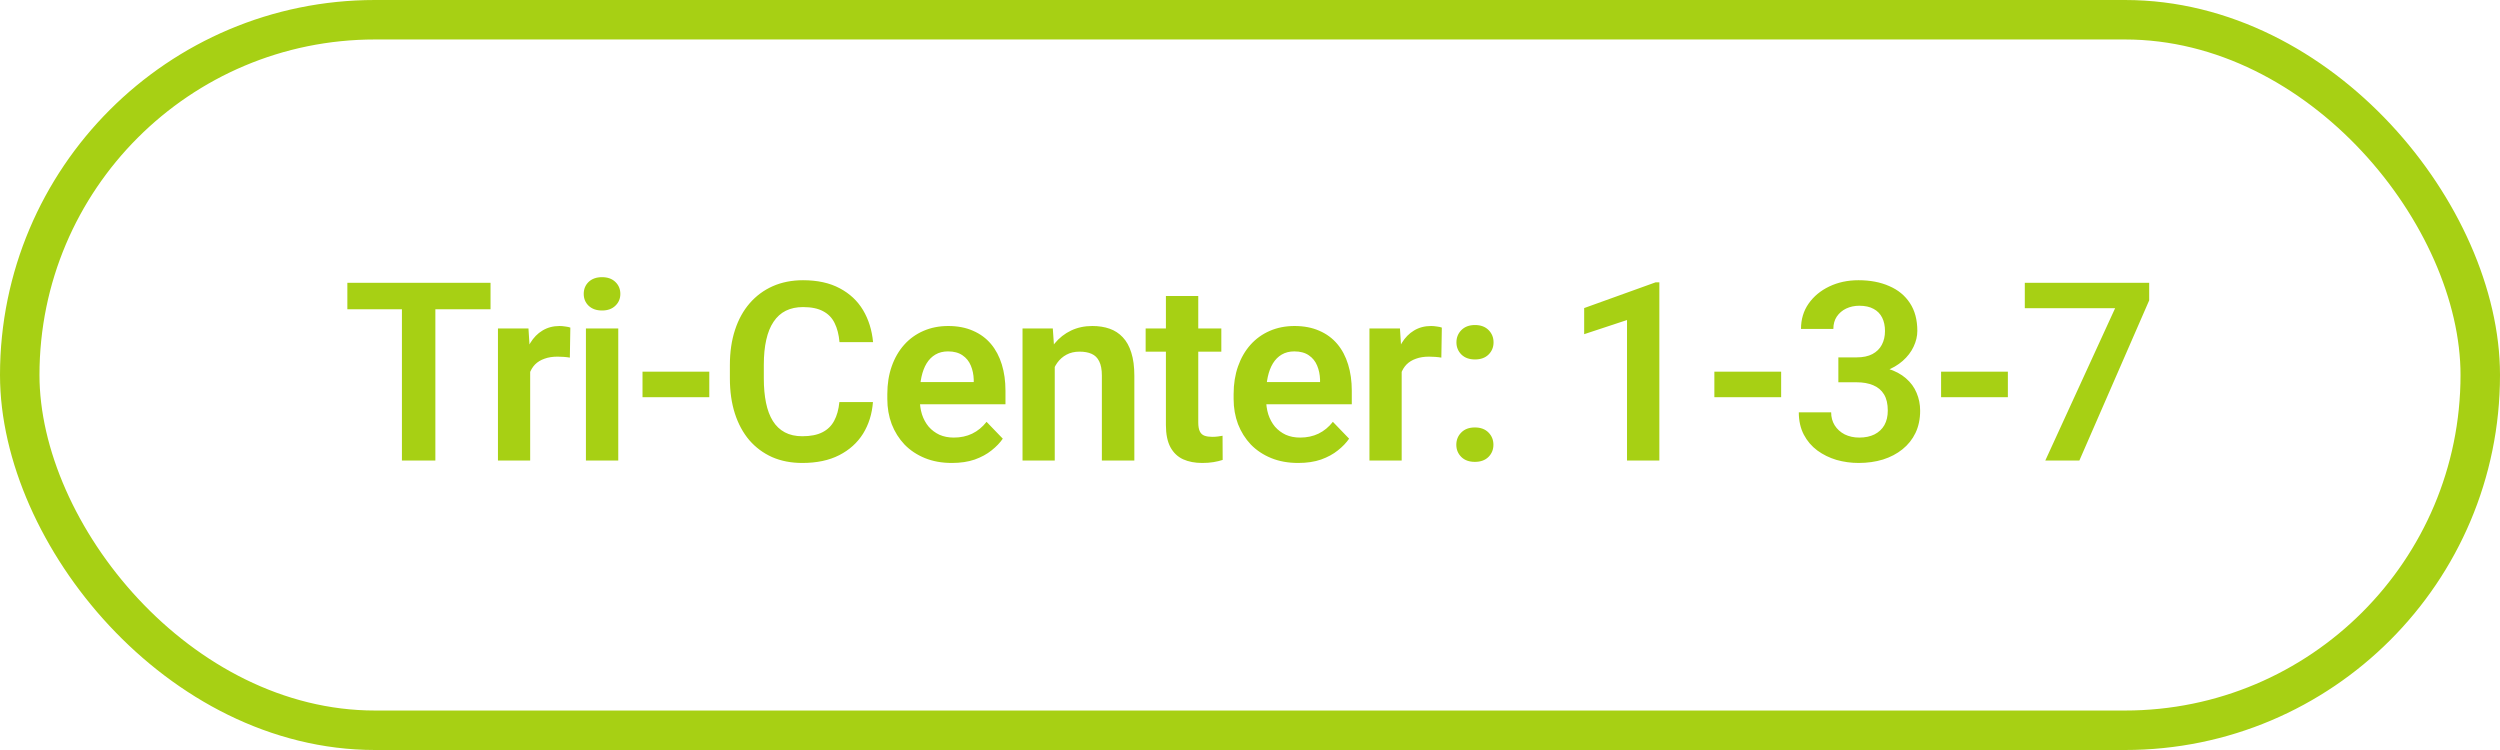
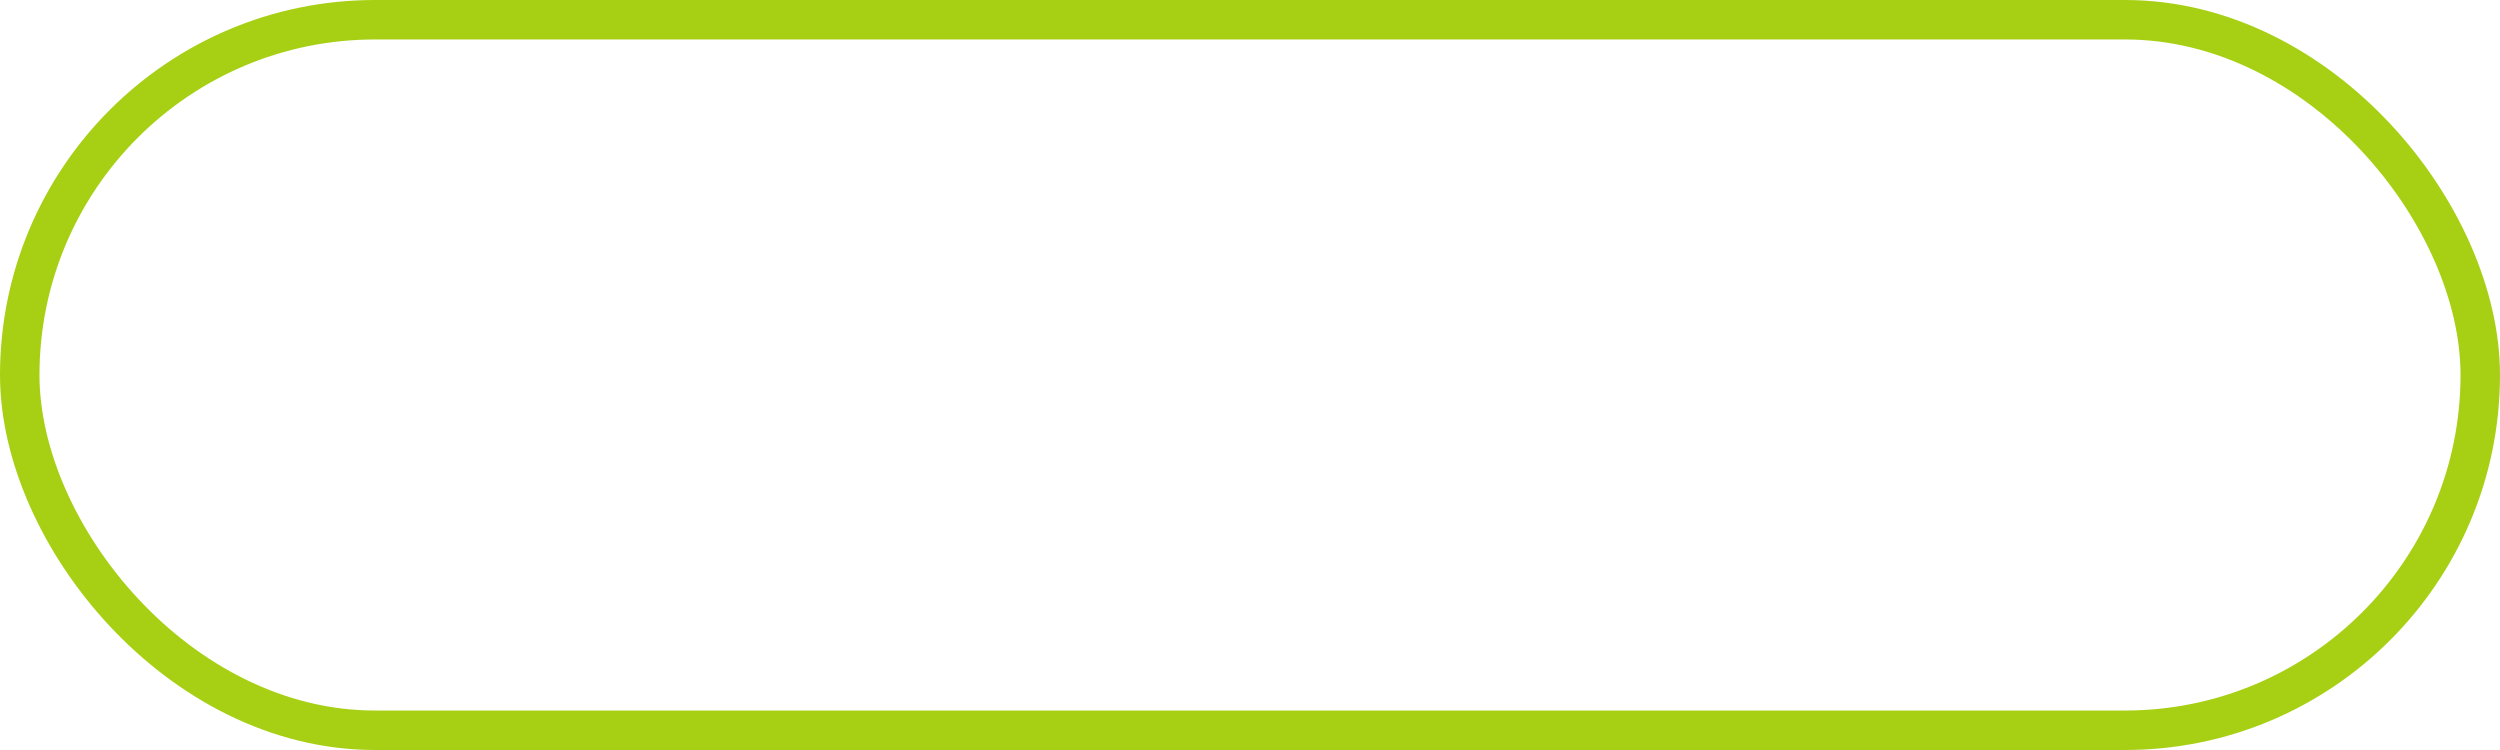
<svg xmlns="http://www.w3.org/2000/svg" width="190" height="57" viewBox="0 0 190 57" fill="none">
-   <path d="M33.088 21.492V35H30.546V21.492H33.088ZM37.281 21.492V23.505H26.399V21.492H37.281ZM40.293 27.012V35H37.844V24.962H40.163L40.293 27.012ZM43.346 24.897L43.308 27.179C43.172 27.154 43.018 27.136 42.844 27.123C42.678 27.111 42.52 27.105 42.371 27.105C41.994 27.105 41.663 27.158 41.379 27.263C41.094 27.362 40.856 27.507 40.664 27.699C40.479 27.89 40.337 28.125 40.238 28.404C40.139 28.676 40.083 28.985 40.071 29.331L39.542 29.267C39.542 28.63 39.607 28.039 39.737 27.495C39.867 26.95 40.055 26.474 40.303 26.066C40.55 25.658 40.859 25.342 41.23 25.12C41.608 24.891 42.041 24.776 42.529 24.776C42.665 24.776 42.81 24.789 42.965 24.814C43.126 24.832 43.253 24.86 43.346 24.897ZM46.988 24.962V35H44.53V24.962H46.988ZM44.363 22.336C44.363 21.971 44.487 21.669 44.734 21.427C44.988 21.186 45.328 21.065 45.755 21.065C46.181 21.065 46.518 21.186 46.766 21.427C47.019 21.669 47.146 21.971 47.146 22.336C47.146 22.695 47.019 22.995 46.766 23.236C46.518 23.477 46.181 23.598 45.755 23.598C45.328 23.598 44.988 23.477 44.734 23.236C44.487 22.995 44.363 22.695 44.363 22.336ZM53.906 28.246V30.185H48.831V28.246H53.906ZM63.793 30.556H66.344C66.276 31.459 66.025 32.26 65.593 32.959C65.159 33.652 64.556 34.196 63.783 34.592C63.01 34.988 62.073 35.185 60.972 35.185C60.125 35.185 59.361 35.037 58.681 34.74C58.007 34.437 57.428 34.007 56.946 33.451C56.47 32.888 56.105 32.214 55.851 31.428C55.598 30.637 55.471 29.749 55.471 28.766V27.736C55.471 26.752 55.601 25.865 55.861 25.073C56.12 24.282 56.491 23.607 56.974 23.051C57.462 22.488 58.047 22.055 58.727 21.752C59.414 21.449 60.181 21.297 61.028 21.297C62.129 21.297 63.06 21.502 63.821 21.91C64.581 22.312 65.172 22.865 65.593 23.57C66.013 24.275 66.267 25.086 66.353 26.001H63.802C63.752 25.432 63.629 24.95 63.431 24.554C63.239 24.158 62.948 23.858 62.559 23.654C62.175 23.444 61.665 23.338 61.028 23.338C60.533 23.338 60.097 23.431 59.72 23.617C59.349 23.802 59.04 24.081 58.792 24.452C58.545 24.817 58.359 25.274 58.236 25.825C58.112 26.369 58.05 27 58.05 27.717V28.766C58.05 29.452 58.106 30.067 58.217 30.612C58.328 31.156 58.502 31.617 58.736 31.994C58.971 32.371 59.275 32.659 59.646 32.857C60.017 33.055 60.459 33.154 60.972 33.154C61.597 33.154 62.104 33.055 62.494 32.857C62.89 32.659 63.19 32.368 63.394 31.985C63.604 31.601 63.737 31.125 63.793 30.556ZM72.343 35.185C71.582 35.185 70.899 35.062 70.293 34.815C69.687 34.567 69.17 34.224 68.744 33.785C68.323 33.339 67.998 32.823 67.769 32.235C67.547 31.642 67.436 31.005 67.436 30.324V29.953C67.436 29.18 67.547 28.478 67.769 27.847C67.992 27.21 68.308 26.663 68.716 26.205C69.124 25.747 69.613 25.395 70.182 25.148C70.751 24.9 71.378 24.776 72.065 24.776C72.776 24.776 73.404 24.897 73.948 25.138C74.493 25.373 74.947 25.707 75.312 26.14C75.677 26.573 75.952 27.093 76.138 27.699C76.323 28.299 76.416 28.963 76.416 29.693V30.723H68.549V29.035H74.004V28.849C73.992 28.459 73.917 28.104 73.781 27.782C73.645 27.454 73.435 27.195 73.15 27.003C72.866 26.805 72.498 26.706 72.046 26.706C71.681 26.706 71.363 26.787 71.091 26.947C70.825 27.102 70.602 27.325 70.423 27.615C70.25 27.9 70.12 28.24 70.033 28.636C69.947 29.032 69.903 29.471 69.903 29.953V30.324C69.903 30.745 69.959 31.134 70.07 31.493C70.188 31.852 70.358 32.164 70.581 32.43C70.809 32.69 71.082 32.894 71.397 33.042C71.719 33.185 72.084 33.256 72.492 33.256C73.005 33.256 73.469 33.157 73.883 32.959C74.304 32.755 74.669 32.455 74.978 32.059L76.212 33.339C76.002 33.649 75.717 33.946 75.358 34.23C75.006 34.514 74.579 34.746 74.078 34.926C73.577 35.099 72.999 35.185 72.343 35.185ZM80.161 27.105V35H77.712V24.962H80.013L80.161 27.105ZM79.771 29.619H79.048C79.054 28.889 79.153 28.227 79.344 27.634C79.536 27.04 79.805 26.53 80.152 26.103C80.504 25.676 80.922 25.349 81.404 25.12C81.886 24.891 82.425 24.776 83.018 24.776C83.501 24.776 83.937 24.844 84.326 24.98C84.716 25.116 85.05 25.333 85.328 25.63C85.613 25.927 85.829 26.316 85.978 26.799C86.132 27.275 86.21 27.863 86.21 28.561V35H83.742V28.543C83.742 28.085 83.674 27.724 83.538 27.457C83.408 27.192 83.216 27.003 82.963 26.892C82.715 26.78 82.409 26.725 82.044 26.725C81.667 26.725 81.336 26.802 81.052 26.956C80.773 27.105 80.538 27.312 80.347 27.578C80.161 27.844 80.019 28.15 79.92 28.497C79.821 28.843 79.771 29.217 79.771 29.619ZM92.821 24.962V26.725H87.069V24.962H92.821ZM88.609 22.494H91.068V32.105C91.068 32.402 91.108 32.631 91.189 32.792C91.269 32.953 91.39 33.061 91.55 33.117C91.711 33.172 91.903 33.2 92.126 33.2C92.286 33.2 92.435 33.191 92.571 33.172C92.707 33.154 92.821 33.135 92.914 33.117L92.923 34.954C92.719 35.022 92.487 35.077 92.228 35.121C91.974 35.164 91.686 35.185 91.365 35.185C90.814 35.185 90.332 35.093 89.918 34.907C89.503 34.715 89.182 34.409 88.953 33.989C88.724 33.562 88.609 32.999 88.609 32.3V22.494ZM98.663 35.185C97.902 35.185 97.219 35.062 96.613 34.815C96.007 34.567 95.49 34.224 95.063 33.785C94.643 33.339 94.318 32.823 94.089 32.235C93.867 31.642 93.755 31.005 93.755 30.324V29.953C93.755 29.18 93.867 28.478 94.089 27.847C94.312 27.21 94.627 26.663 95.035 26.205C95.444 25.747 95.932 25.395 96.501 25.148C97.07 24.9 97.698 24.776 98.385 24.776C99.096 24.776 99.724 24.897 100.268 25.138C100.812 25.373 101.267 25.707 101.632 26.14C101.997 26.573 102.272 27.093 102.457 27.699C102.643 28.299 102.736 28.963 102.736 29.693V30.723H94.869V29.035H100.324V28.849C100.311 28.459 100.237 28.104 100.101 27.782C99.965 27.454 99.755 27.195 99.47 27.003C99.186 26.805 98.818 26.706 98.366 26.706C98.001 26.706 97.683 26.787 97.41 26.947C97.145 27.102 96.922 27.325 96.743 27.615C96.569 27.9 96.439 28.24 96.353 28.636C96.266 29.032 96.223 29.471 96.223 29.953V30.324C96.223 30.745 96.279 31.134 96.39 31.493C96.508 31.852 96.678 32.164 96.9 32.43C97.129 32.69 97.401 32.894 97.717 33.042C98.038 33.185 98.403 33.256 98.811 33.256C99.325 33.256 99.789 33.157 100.203 32.959C100.624 32.755 100.989 32.455 101.298 32.059L102.532 33.339C102.321 33.649 102.037 33.946 101.678 34.23C101.326 34.514 100.899 34.746 100.398 34.926C99.897 35.099 99.319 35.185 98.663 35.185ZM106.527 27.012V35H104.078V24.962H106.397L106.527 27.012ZM109.579 24.897L109.542 27.179C109.406 27.154 109.252 27.136 109.078 27.123C108.911 27.111 108.754 27.105 108.605 27.105C108.228 27.105 107.897 27.158 107.613 27.263C107.328 27.362 107.09 27.507 106.898 27.699C106.713 27.89 106.57 28.125 106.471 28.404C106.372 28.676 106.317 28.985 106.304 29.331L105.776 29.267C105.776 28.63 105.841 28.039 105.97 27.495C106.1 26.95 106.289 26.474 106.536 26.066C106.784 25.658 107.093 25.342 107.464 25.12C107.841 24.891 108.274 24.776 108.763 24.776C108.899 24.776 109.044 24.789 109.199 24.814C109.36 24.832 109.487 24.86 109.579 24.897ZM110.68 33.803C110.68 33.432 110.807 33.12 111.061 32.866C111.314 32.613 111.657 32.486 112.09 32.486C112.523 32.486 112.867 32.613 113.12 32.866C113.374 33.12 113.5 33.432 113.5 33.803C113.5 34.168 113.374 34.477 113.12 34.731C112.867 34.978 112.523 35.102 112.09 35.102C111.657 35.102 111.314 34.978 111.061 34.731C110.807 34.477 110.68 34.168 110.68 33.803ZM110.689 26.02C110.689 25.648 110.816 25.336 111.07 25.082C111.323 24.829 111.667 24.702 112.1 24.702C112.533 24.702 112.876 24.829 113.129 25.082C113.383 25.336 113.51 25.648 113.51 26.02C113.51 26.384 113.383 26.694 113.129 26.947C112.876 27.195 112.533 27.318 112.1 27.318C111.667 27.318 111.323 27.195 111.07 26.947C110.816 26.694 110.689 26.384 110.689 26.02ZM126.111 21.455V35H123.653V24.322L120.397 25.398V23.413L125.833 21.455H126.111ZM135.367 28.246V30.185H130.292V28.246H135.367ZM139.715 27.161H141.097C141.586 27.161 141.988 27.077 142.303 26.91C142.625 26.737 142.863 26.502 143.018 26.205C143.179 25.902 143.259 25.553 143.259 25.157C143.259 24.767 143.188 24.43 143.046 24.145C142.903 23.855 142.687 23.632 142.396 23.477C142.112 23.317 141.747 23.236 141.301 23.236C140.943 23.236 140.612 23.308 140.309 23.45C140.012 23.592 139.774 23.796 139.594 24.062C139.421 24.322 139.335 24.634 139.335 24.999H136.876C136.876 24.269 137.068 23.629 137.451 23.079C137.841 22.522 138.367 22.086 139.029 21.77C139.69 21.455 140.429 21.297 141.246 21.297C142.136 21.297 142.916 21.446 143.584 21.743C144.258 22.033 144.78 22.463 145.152 23.032C145.529 23.601 145.717 24.306 145.717 25.148C145.717 25.549 145.622 25.951 145.43 26.354C145.244 26.749 144.969 27.108 144.604 27.43C144.245 27.745 143.803 28.002 143.278 28.2C142.758 28.391 142.161 28.487 141.487 28.487H139.715V27.161ZM139.715 29.053V27.745H141.487C142.248 27.745 142.906 27.835 143.463 28.014C144.026 28.187 144.49 28.435 144.855 28.756C145.22 29.072 145.489 29.44 145.662 29.86C145.841 30.281 145.931 30.732 145.931 31.215C145.931 31.846 145.813 32.408 145.578 32.903C145.343 33.392 145.012 33.806 144.586 34.147C144.165 34.487 143.67 34.746 143.101 34.926C142.532 35.099 141.917 35.185 141.255 35.185C140.68 35.185 140.12 35.108 139.576 34.954C139.038 34.793 138.552 34.555 138.119 34.239C137.686 33.918 137.343 33.516 137.09 33.033C136.836 32.545 136.709 31.979 136.709 31.335H139.168C139.168 31.706 139.257 32.037 139.437 32.328C139.622 32.619 139.876 32.848 140.197 33.015C140.525 33.175 140.893 33.256 141.301 33.256C141.753 33.256 142.14 33.175 142.461 33.015C142.789 32.848 143.039 32.613 143.213 32.31C143.386 32 143.472 31.632 143.472 31.206C143.472 30.698 143.377 30.287 143.185 29.972C142.993 29.656 142.718 29.424 142.359 29.276C142.007 29.127 141.586 29.053 141.097 29.053H139.715ZM152.598 28.246V30.185H147.523V28.246H152.598ZM163.338 21.492V22.828L158.032 35H155.443L160.75 23.422H153.885V21.492H163.338Z" fill="#A7D014" />
  <rect x="1.5" y="1.5" width="187" height="54" rx="27" stroke="#A7D014" stroke-width="3" />
</svg>